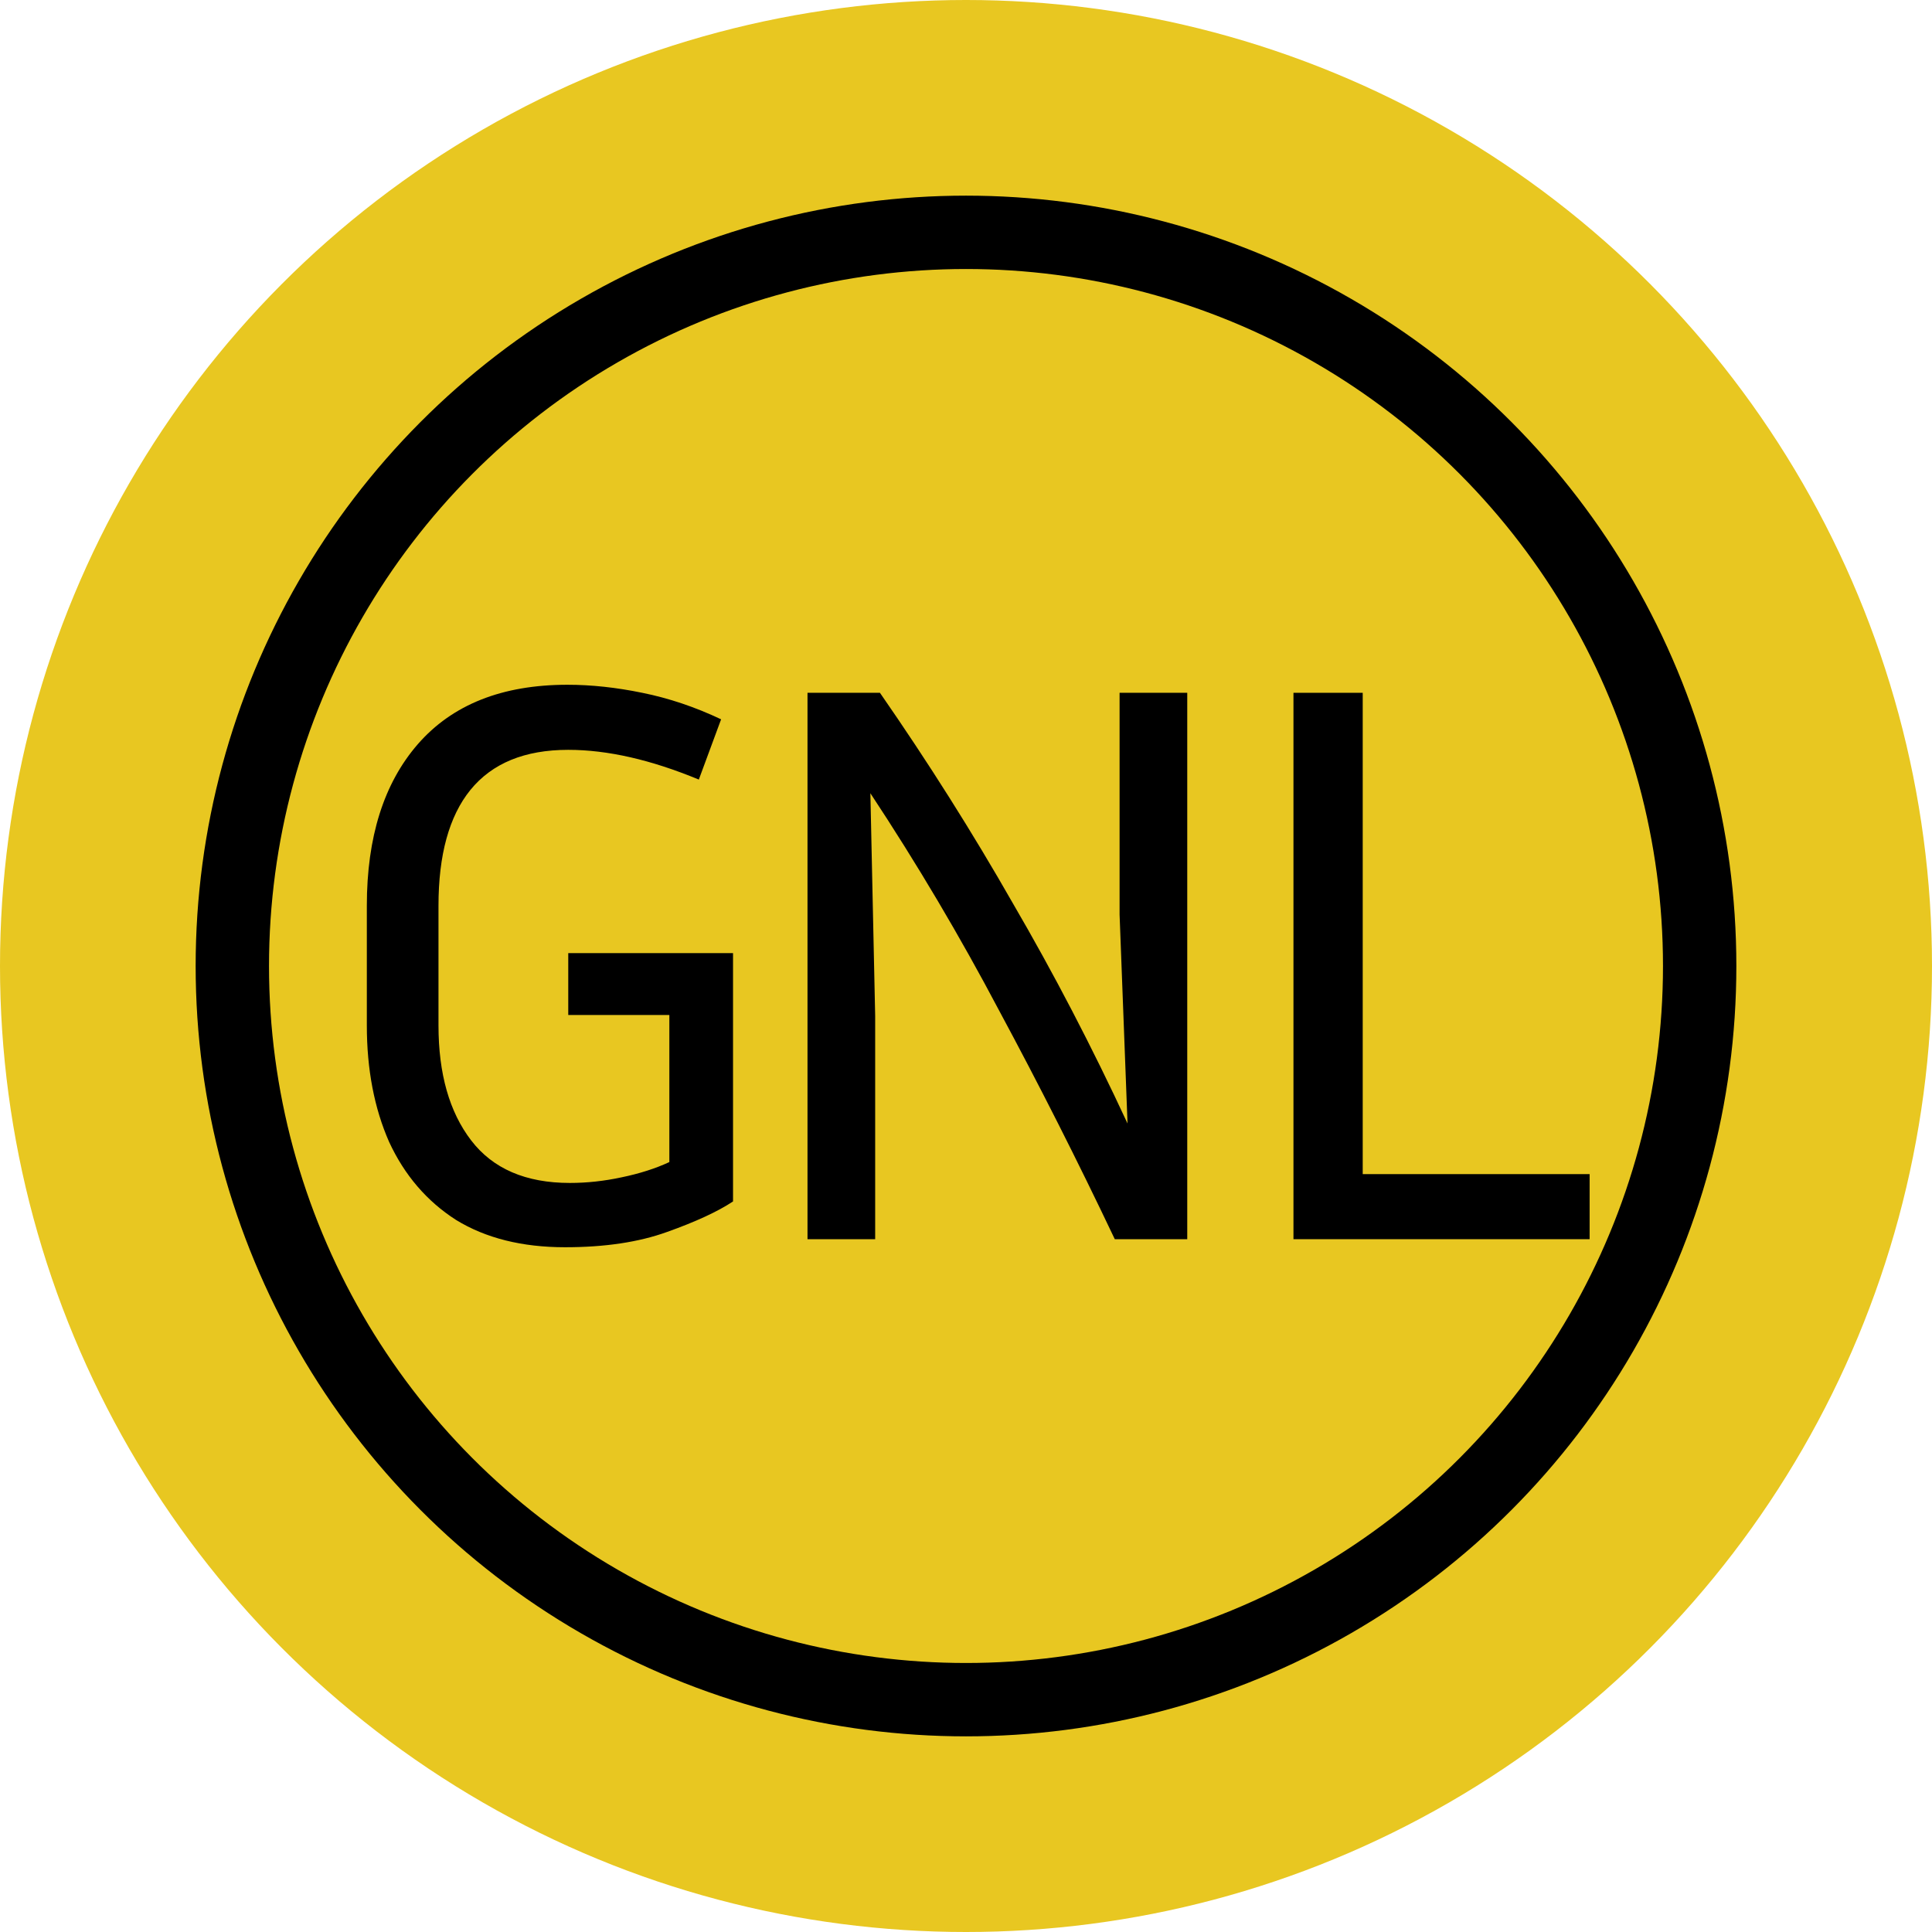
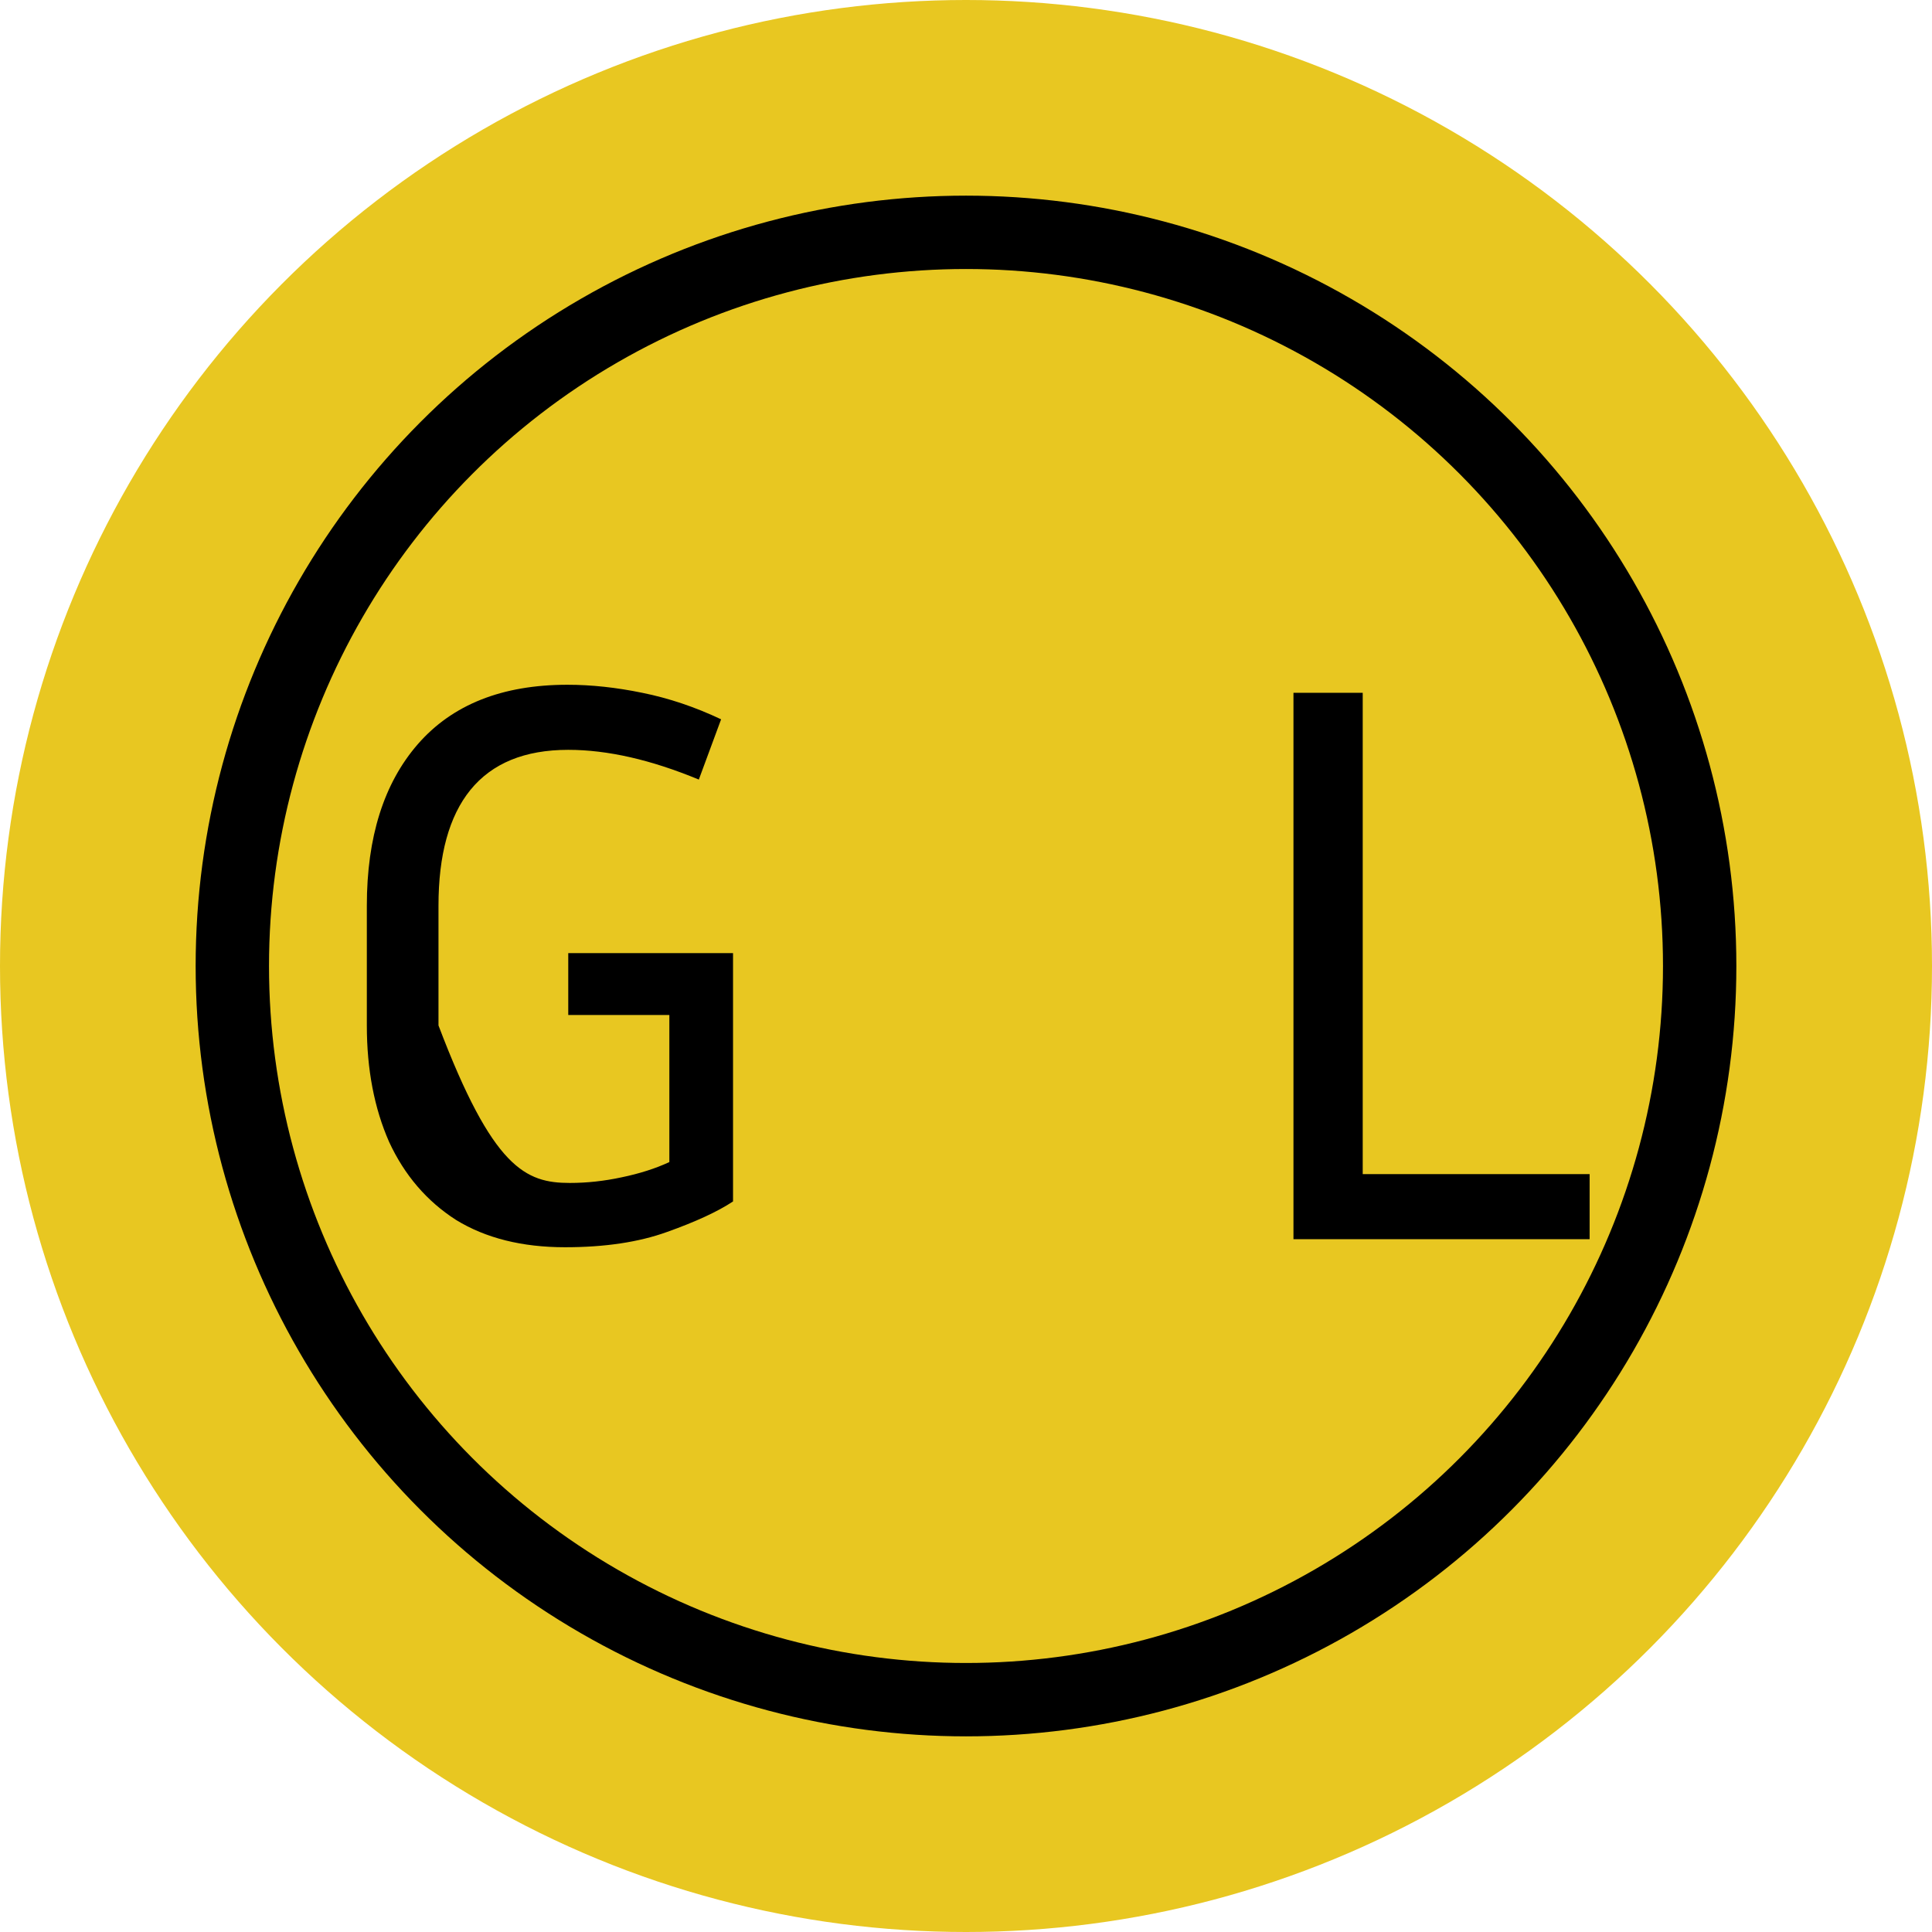
<svg xmlns="http://www.w3.org/2000/svg" width="79" height="79" viewBox="0 0 79 79" fill="none">
  <circle cx="39.5" cy="39.5" r="39.5" fill="#E8C721" />
  <circle cx="39.5" cy="39.5" r="30" stroke="black" stroke-width="3" />
-   <path d="M29.974 49.127C29.345 49.543 28.445 49.959 27.273 50.376C26.122 50.792 24.733 51 23.106 51C21.348 51 19.861 50.628 18.646 49.883C17.452 49.116 16.541 48.054 15.912 46.696C15.304 45.316 15 43.728 15 41.931V37.036C15 34.232 15.694 32.031 17.083 30.431C18.494 28.811 20.534 28 23.203 28C24.18 28 25.2 28.11 26.263 28.329C27.349 28.548 28.423 28.909 29.486 29.413L28.575 31.877C26.622 31.067 24.842 30.661 23.236 30.661C21.456 30.661 20.122 31.209 19.232 32.304C18.364 33.378 17.93 34.955 17.93 37.036V41.931C17.93 43.903 18.375 45.469 19.265 46.63C20.154 47.791 21.5 48.371 23.301 48.371C23.995 48.371 24.701 48.295 25.417 48.141C26.155 47.988 26.806 47.78 27.37 47.517V41.504H23.236V38.974H29.974V49.127Z" fill="black" />
-   <path d="M33.019 50.671V28.329H35.981C37.956 31.176 39.768 34.046 41.417 36.937C43.089 39.807 44.651 42.808 46.105 45.94L45.78 37.397V28.329H48.547V50.671H45.584C44.065 47.473 42.492 44.363 40.864 41.34C39.258 38.295 37.5 35.327 35.59 32.436L35.786 41.537V50.671H33.019Z" fill="black" />
+   <path d="M29.974 49.127C29.345 49.543 28.445 49.959 27.273 50.376C26.122 50.792 24.733 51 23.106 51C21.348 51 19.861 50.628 18.646 49.883C17.452 49.116 16.541 48.054 15.912 46.696C15.304 45.316 15 43.728 15 41.931V37.036C15 34.232 15.694 32.031 17.083 30.431C18.494 28.811 20.534 28 23.203 28C24.18 28 25.2 28.11 26.263 28.329C27.349 28.548 28.423 28.909 29.486 29.413L28.575 31.877C26.622 31.067 24.842 30.661 23.236 30.661C21.456 30.661 20.122 31.209 19.232 32.304C18.364 33.378 17.93 34.955 17.93 37.036V41.931C20.154 47.791 21.5 48.371 23.301 48.371C23.995 48.371 24.701 48.295 25.417 48.141C26.155 47.988 26.806 47.78 27.37 47.517V41.504H23.236V38.974H29.974V49.127Z" fill="black" />
  <path d="M65 48.01V50.671H52.89V28.329H55.722V48.01H65Z" fill="black" />
</svg>